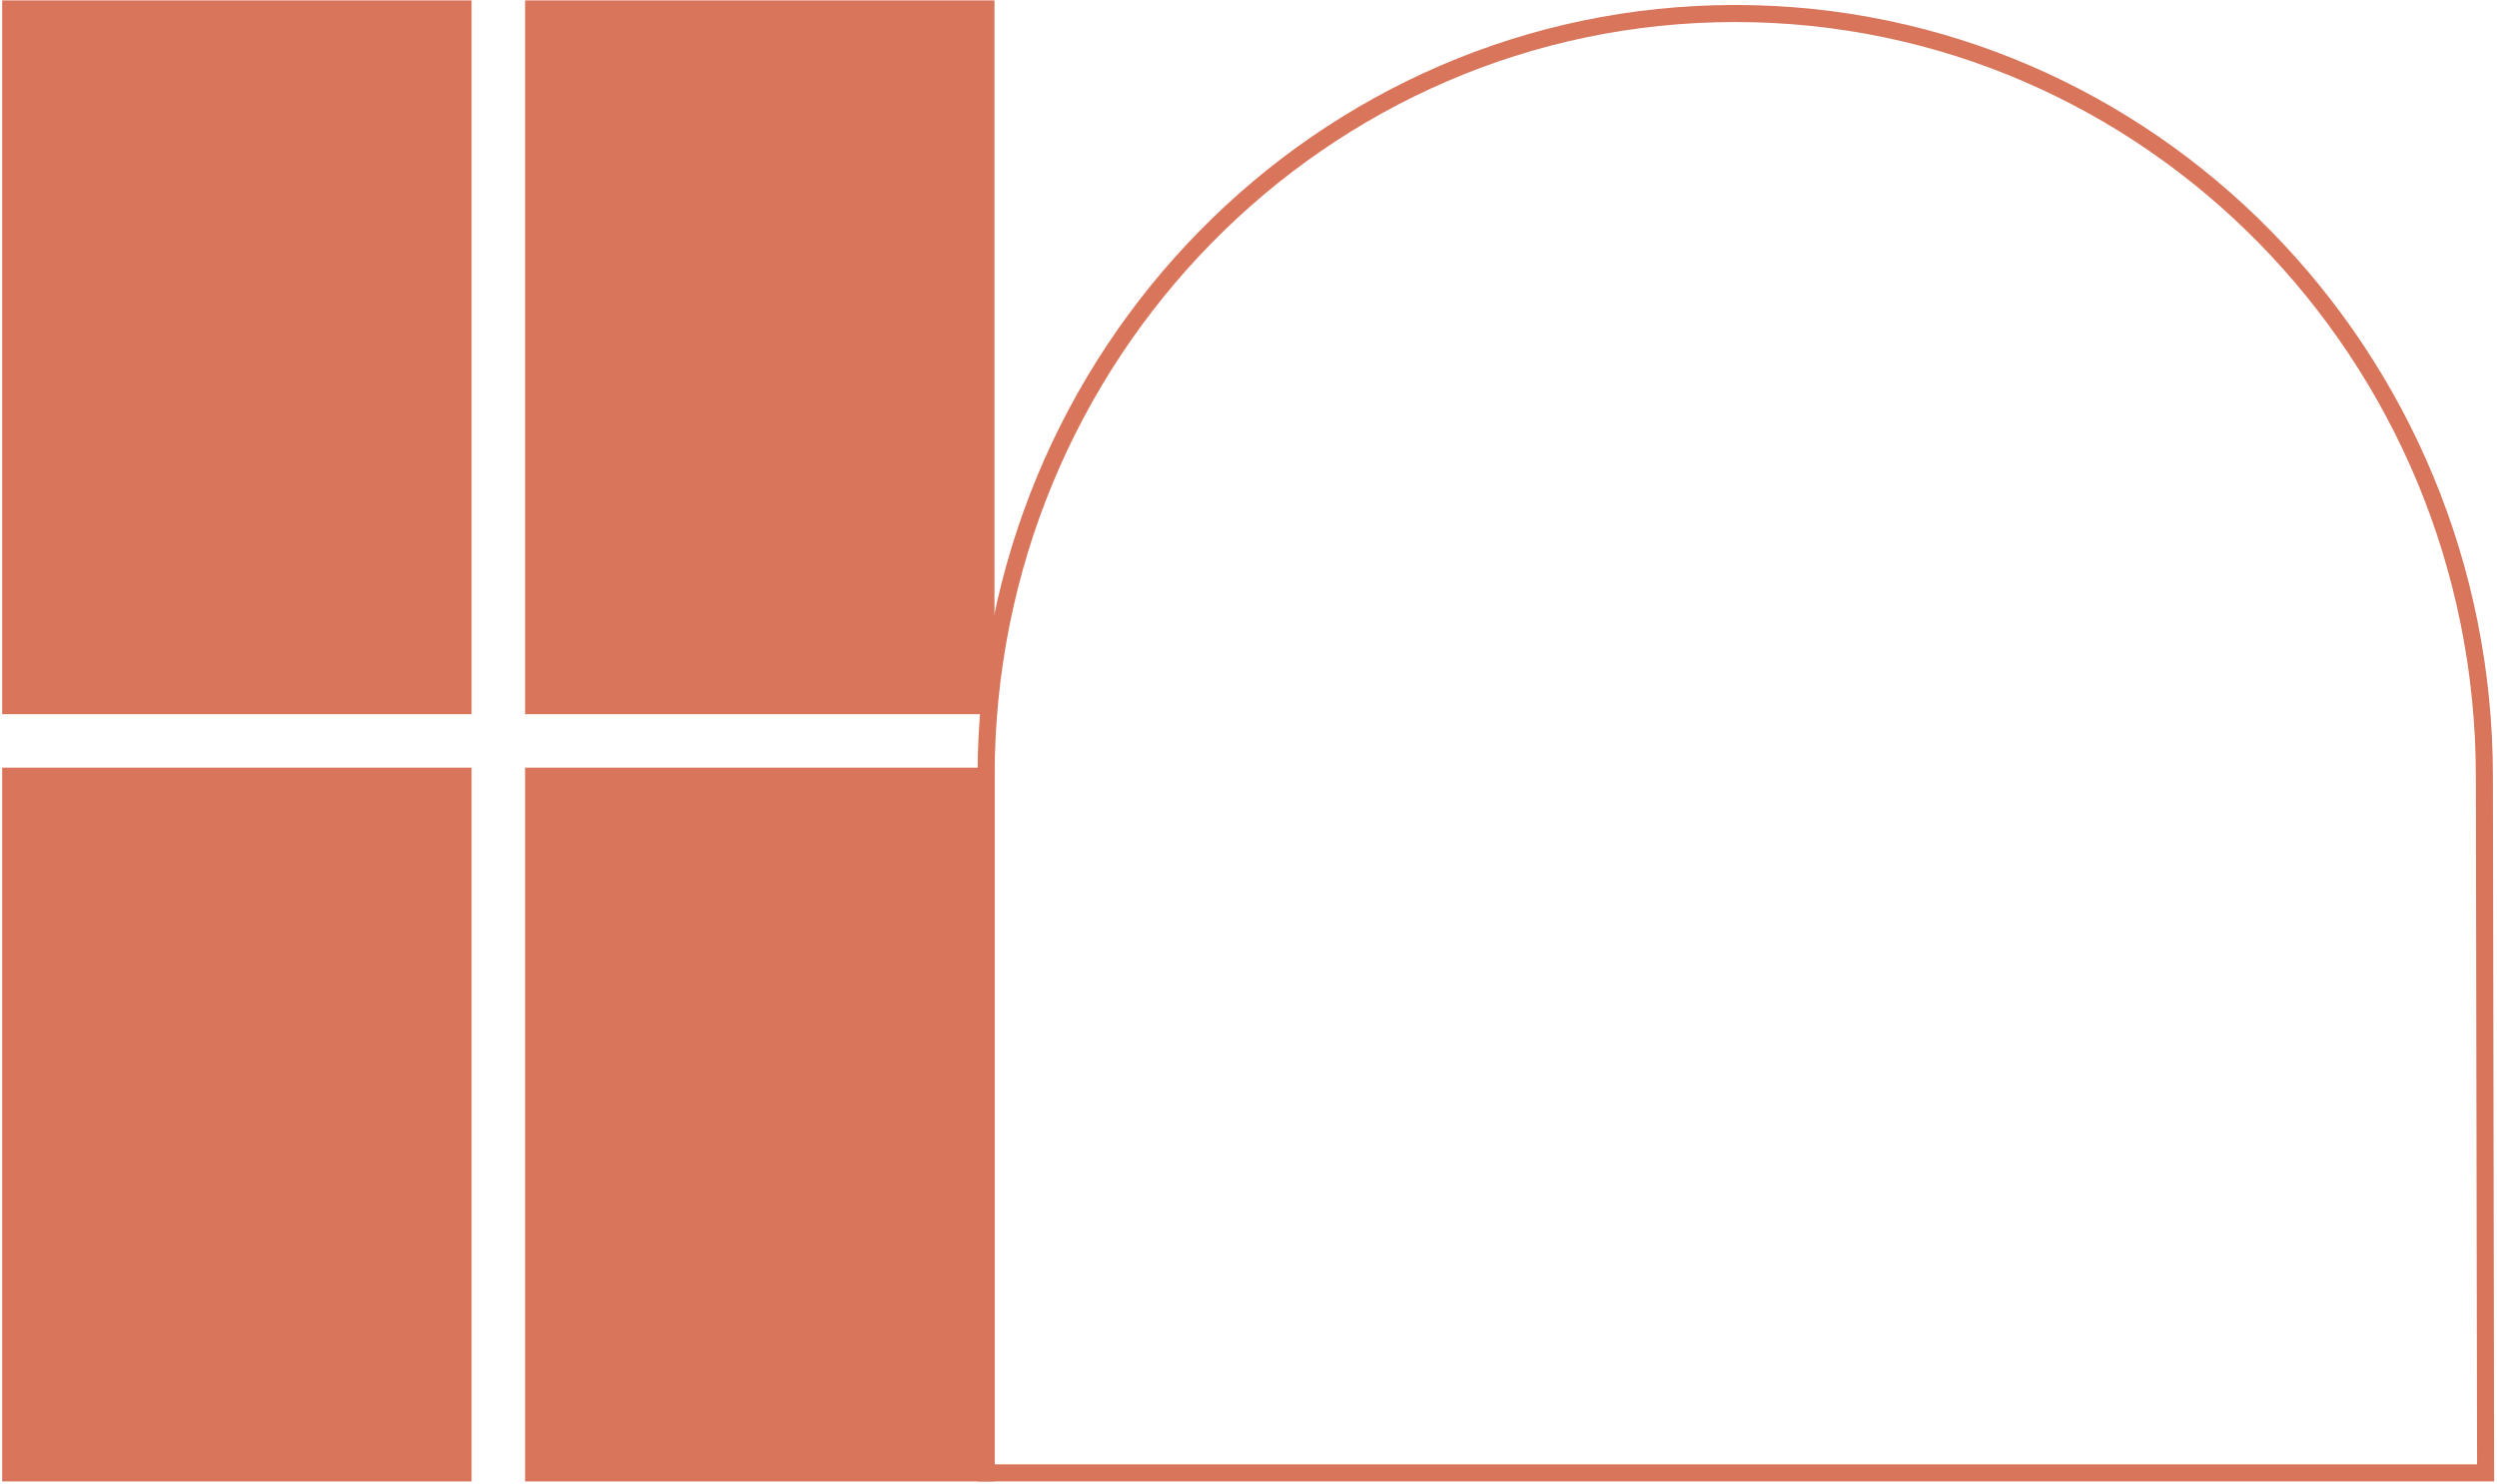
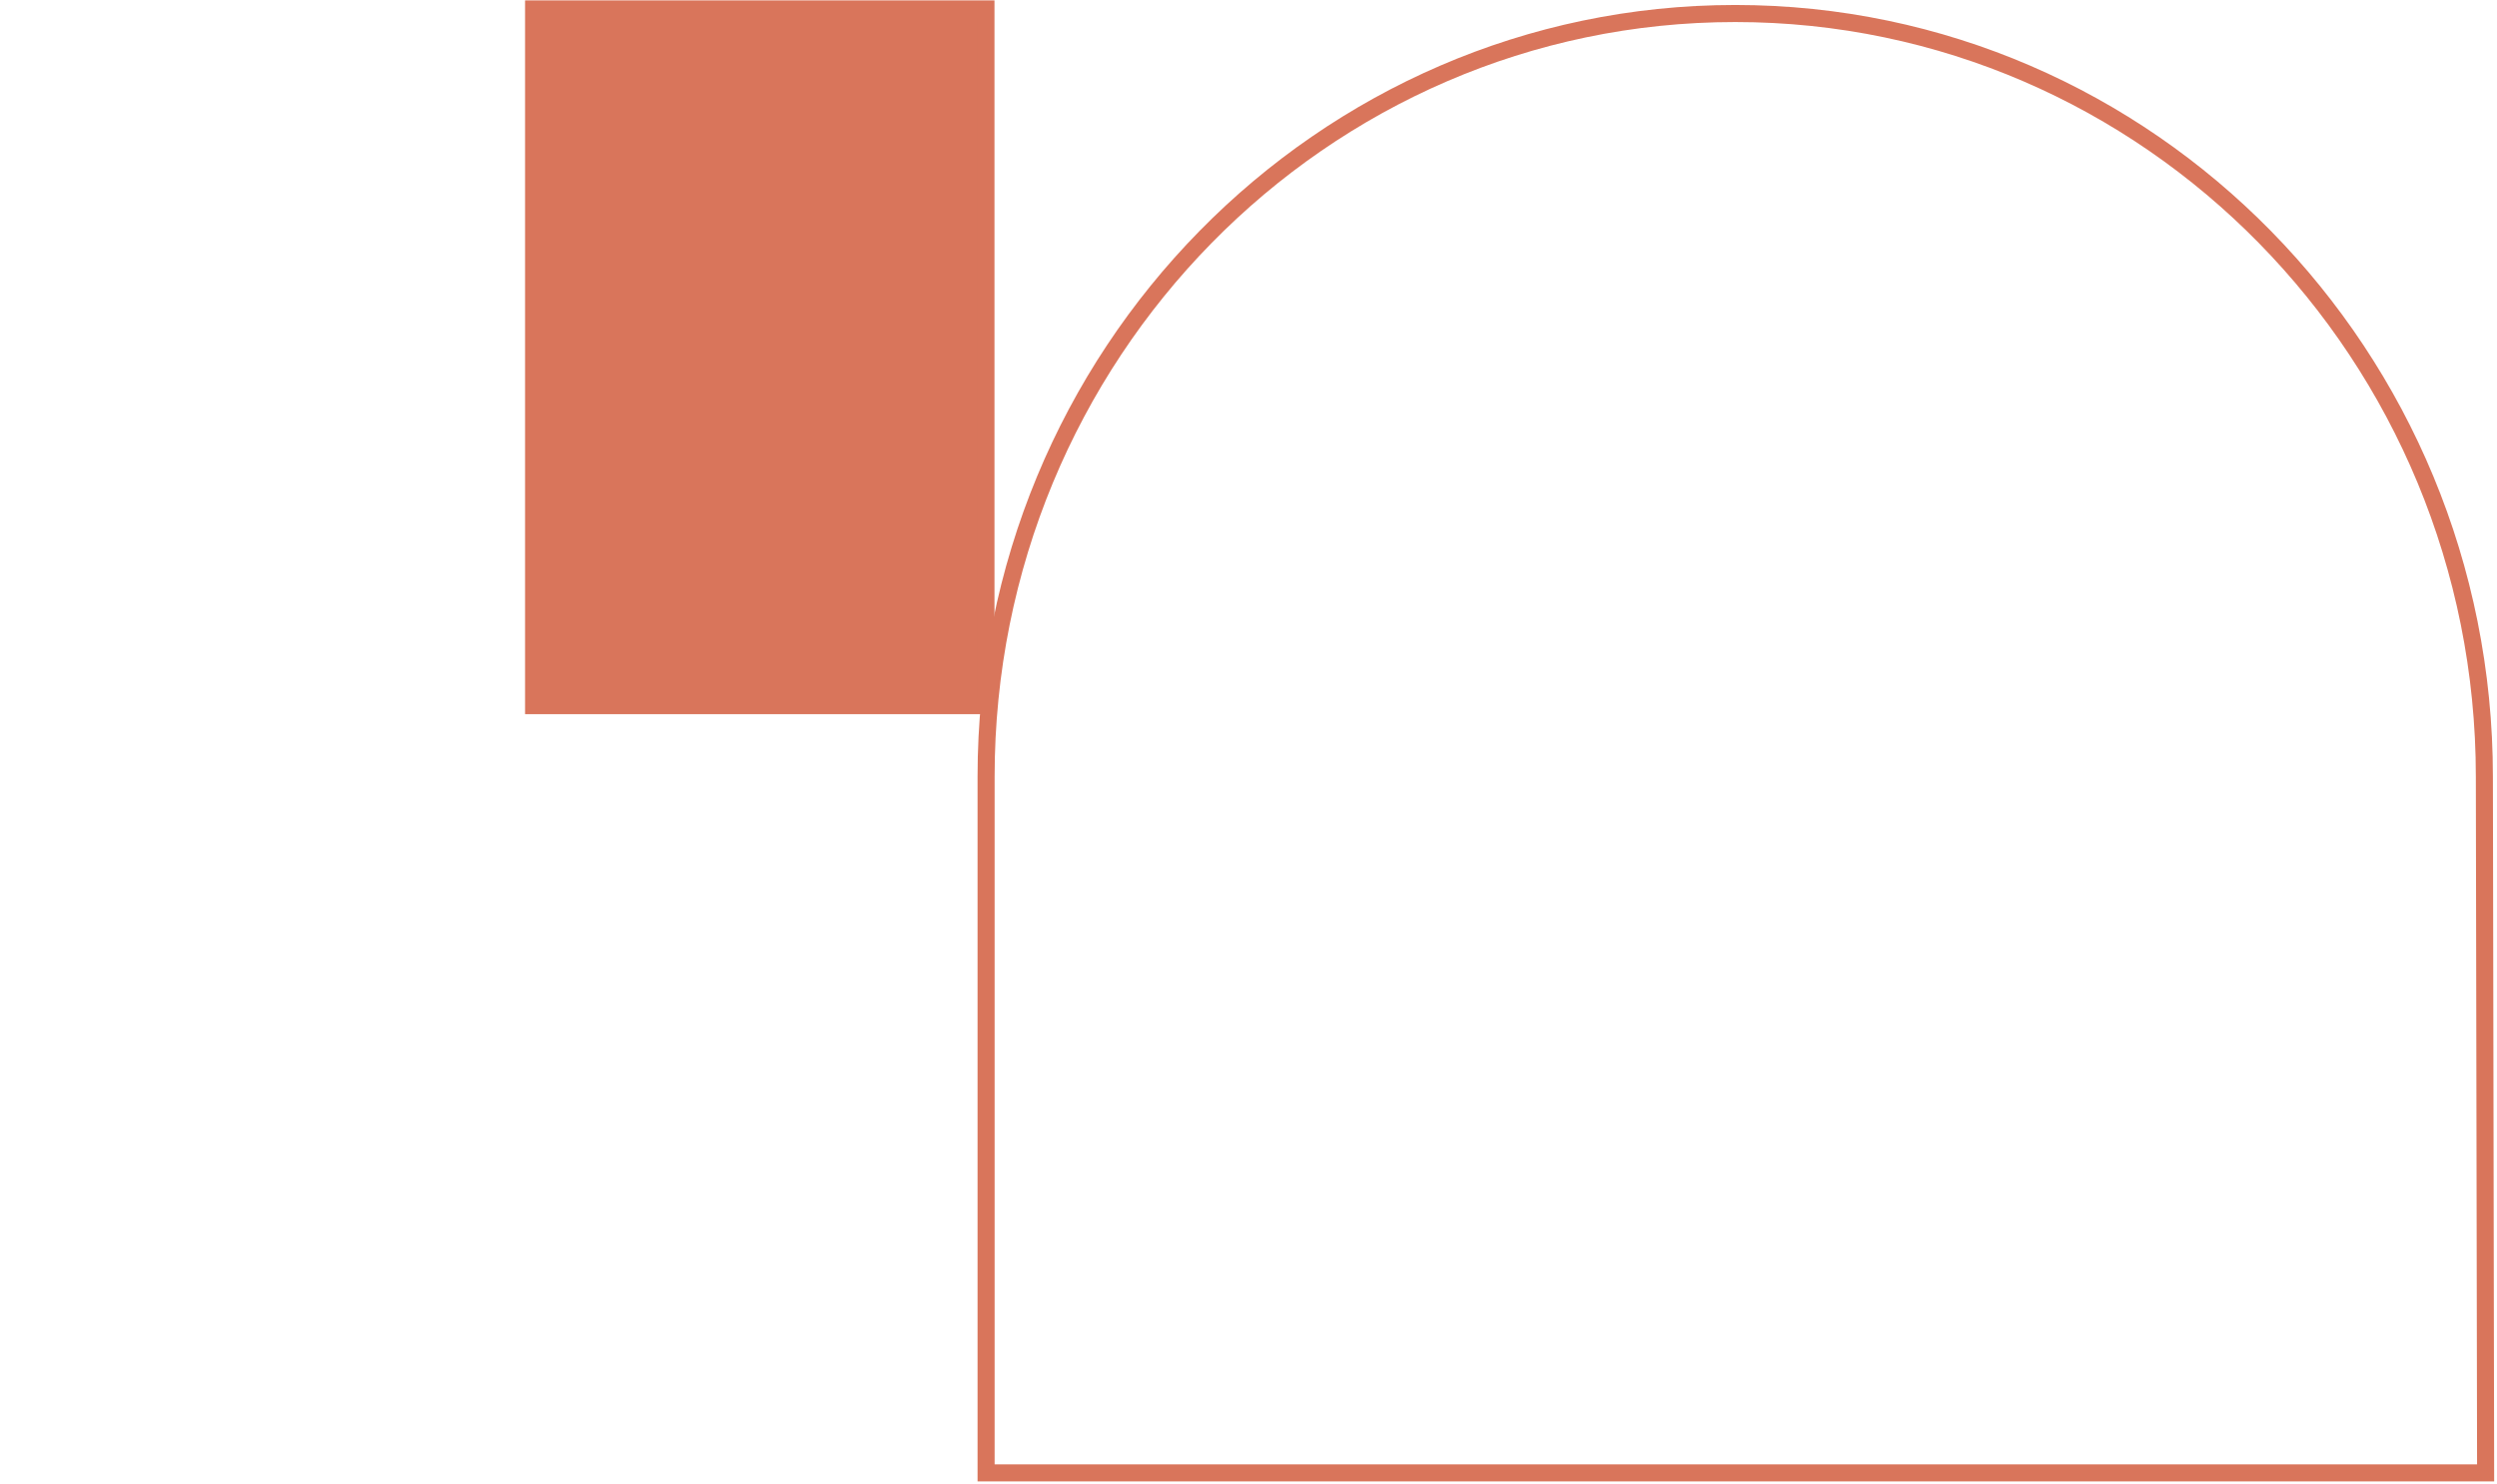
<svg xmlns="http://www.w3.org/2000/svg" width="439" height="261" viewBox="0 0 439 261" fill="none">
  <path d="M436.78 136.578C436.78 62.456 377.8 2.375 305.072 2.375C232.345 2.375 173.365 62.456 173.365 136.578V258.989H437L436.78 136.578Z" stroke="#D9755B" stroke-width="3" stroke-miterlimit="10" />
  <path d="M173.341 1.568H93.812V124.078H173.341V1.568Z" fill="#D9755B" stroke="#D9755B" stroke-width="3" stroke-miterlimit="10" />
-   <path d="M173.341 136.48H93.812V258.99H173.341V136.48Z" fill="#D9755B" stroke="#D9755B" stroke-width="3" stroke-miterlimit="10" />
-   <path d="M81.41 136.48H1.882V258.99H81.41V136.48Z" fill="#D9755B" stroke="#D9755B" stroke-width="3" stroke-miterlimit="10" />
-   <path d="M81.41 1.568H1.882V124.078H81.41V1.568Z" fill="#D9755B" stroke="#D9755B" stroke-width="3" stroke-miterlimit="10" />
</svg>